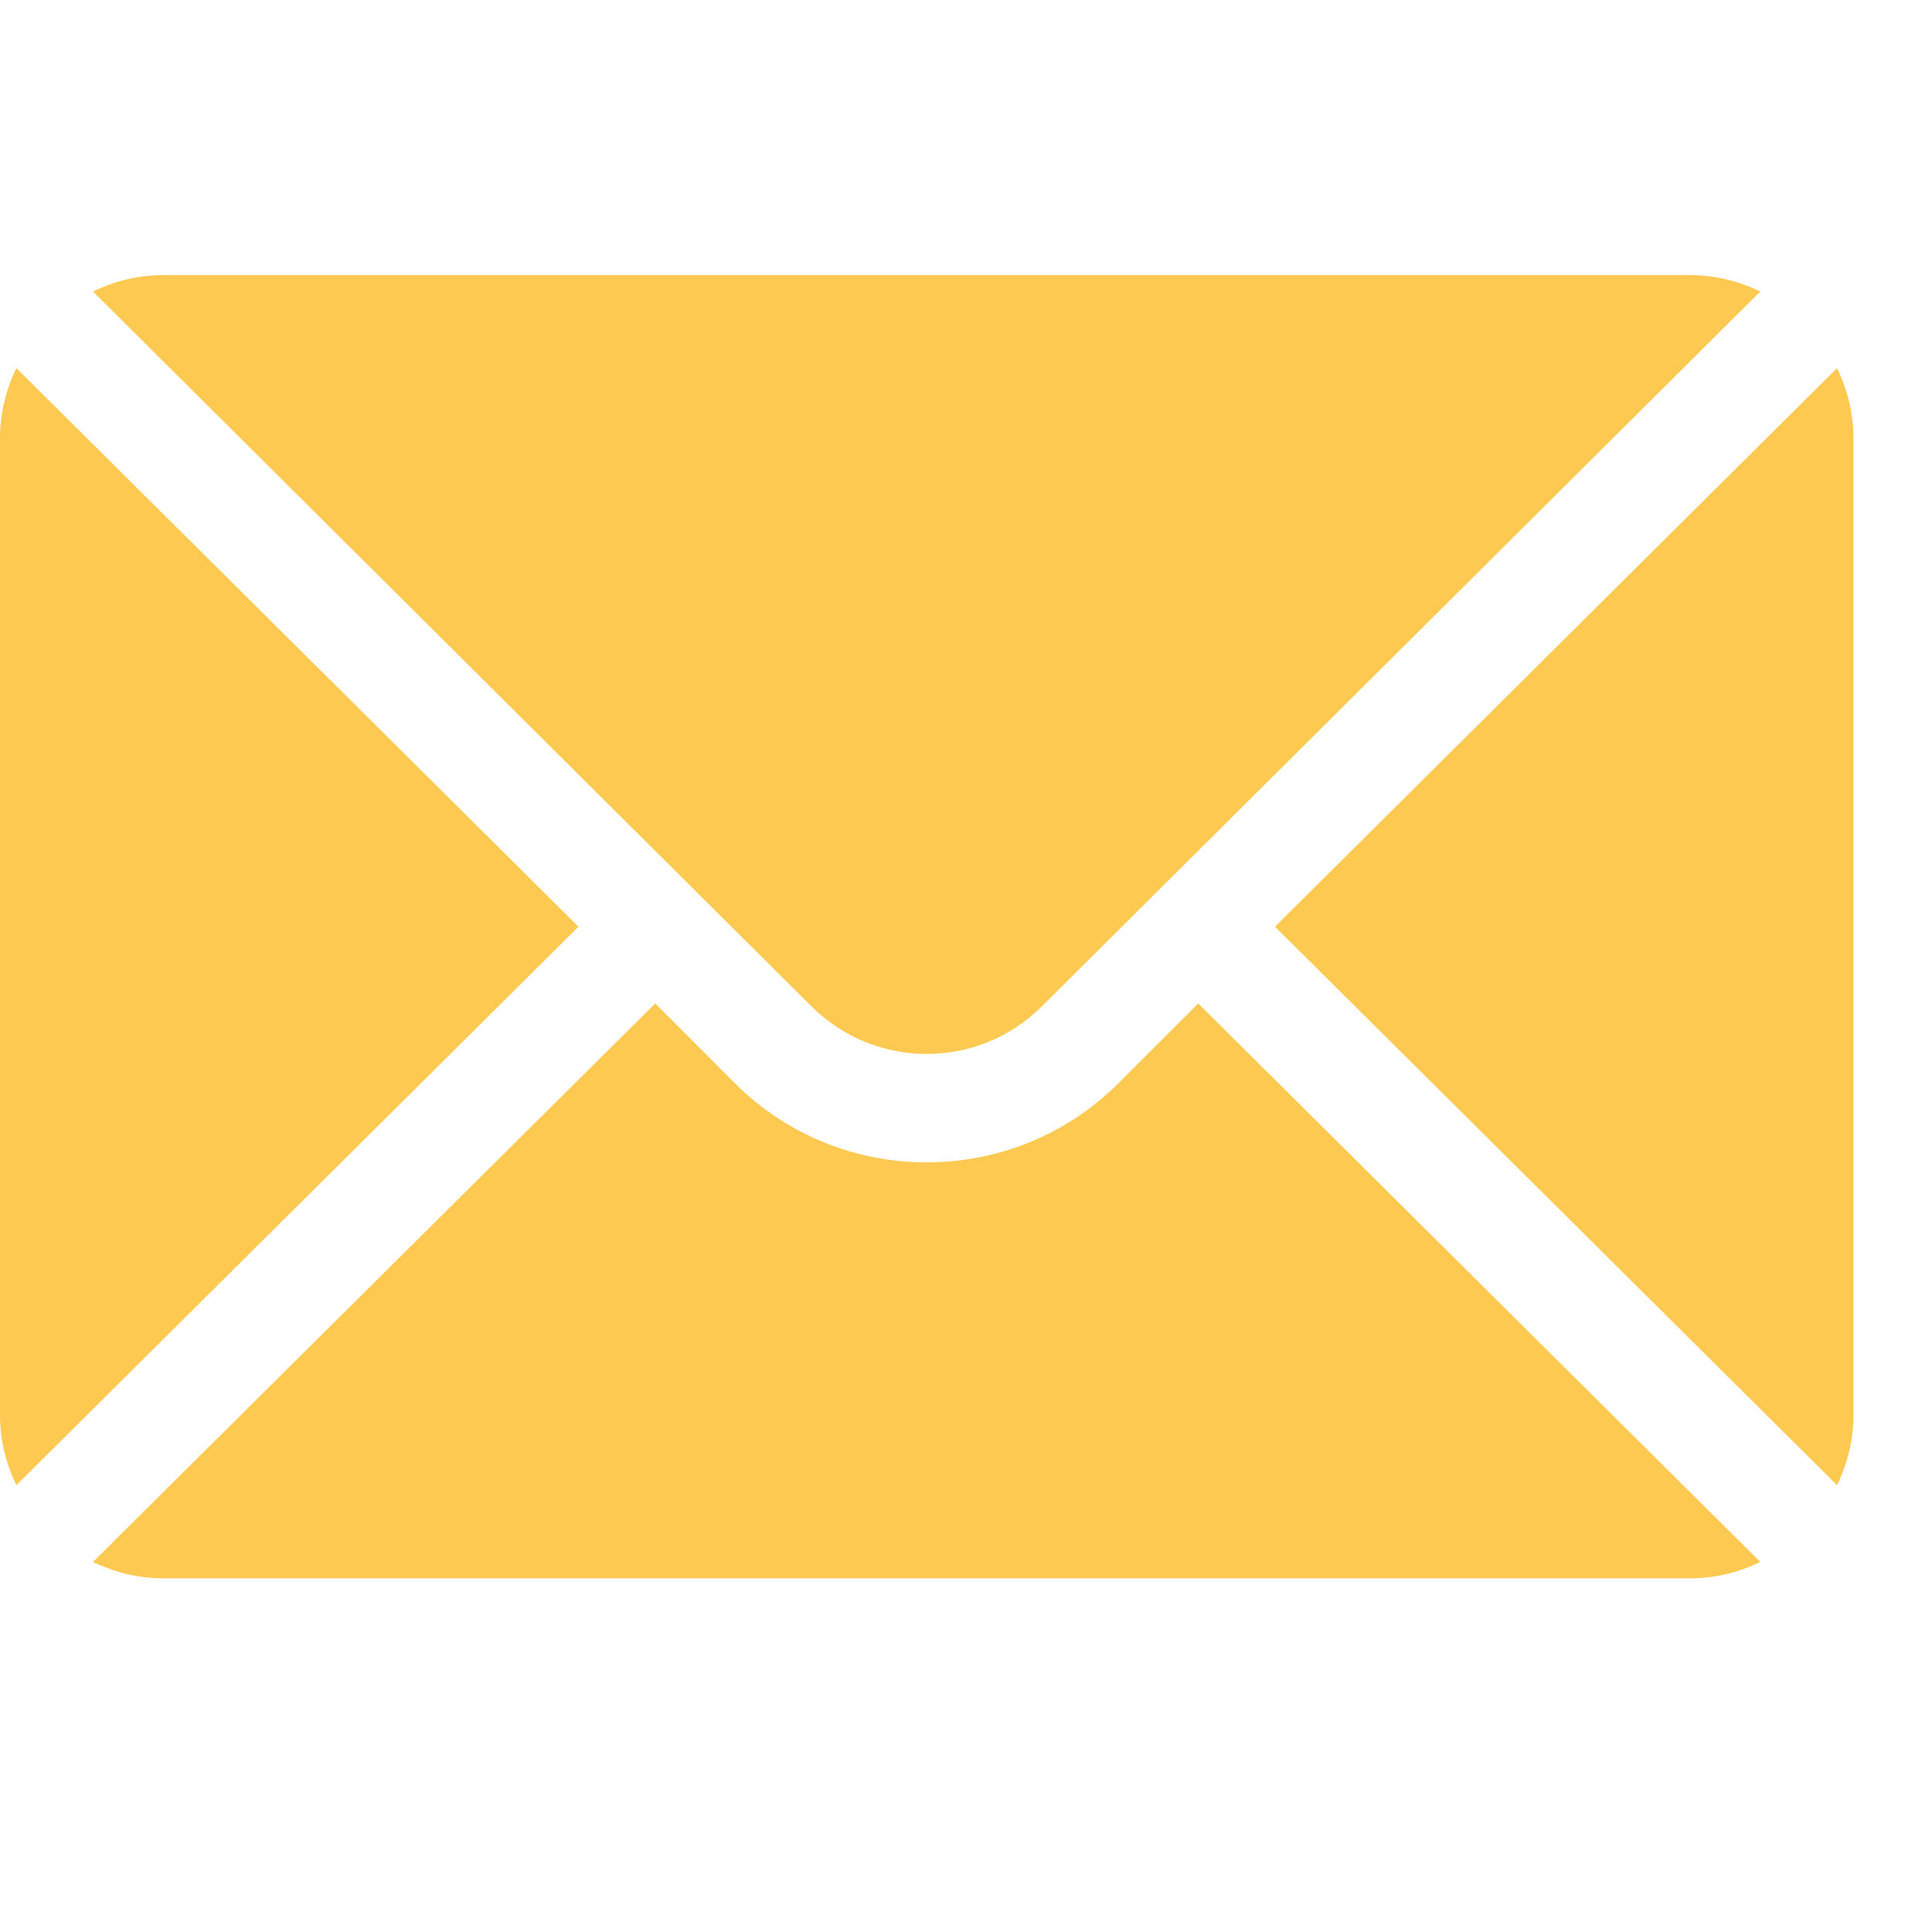
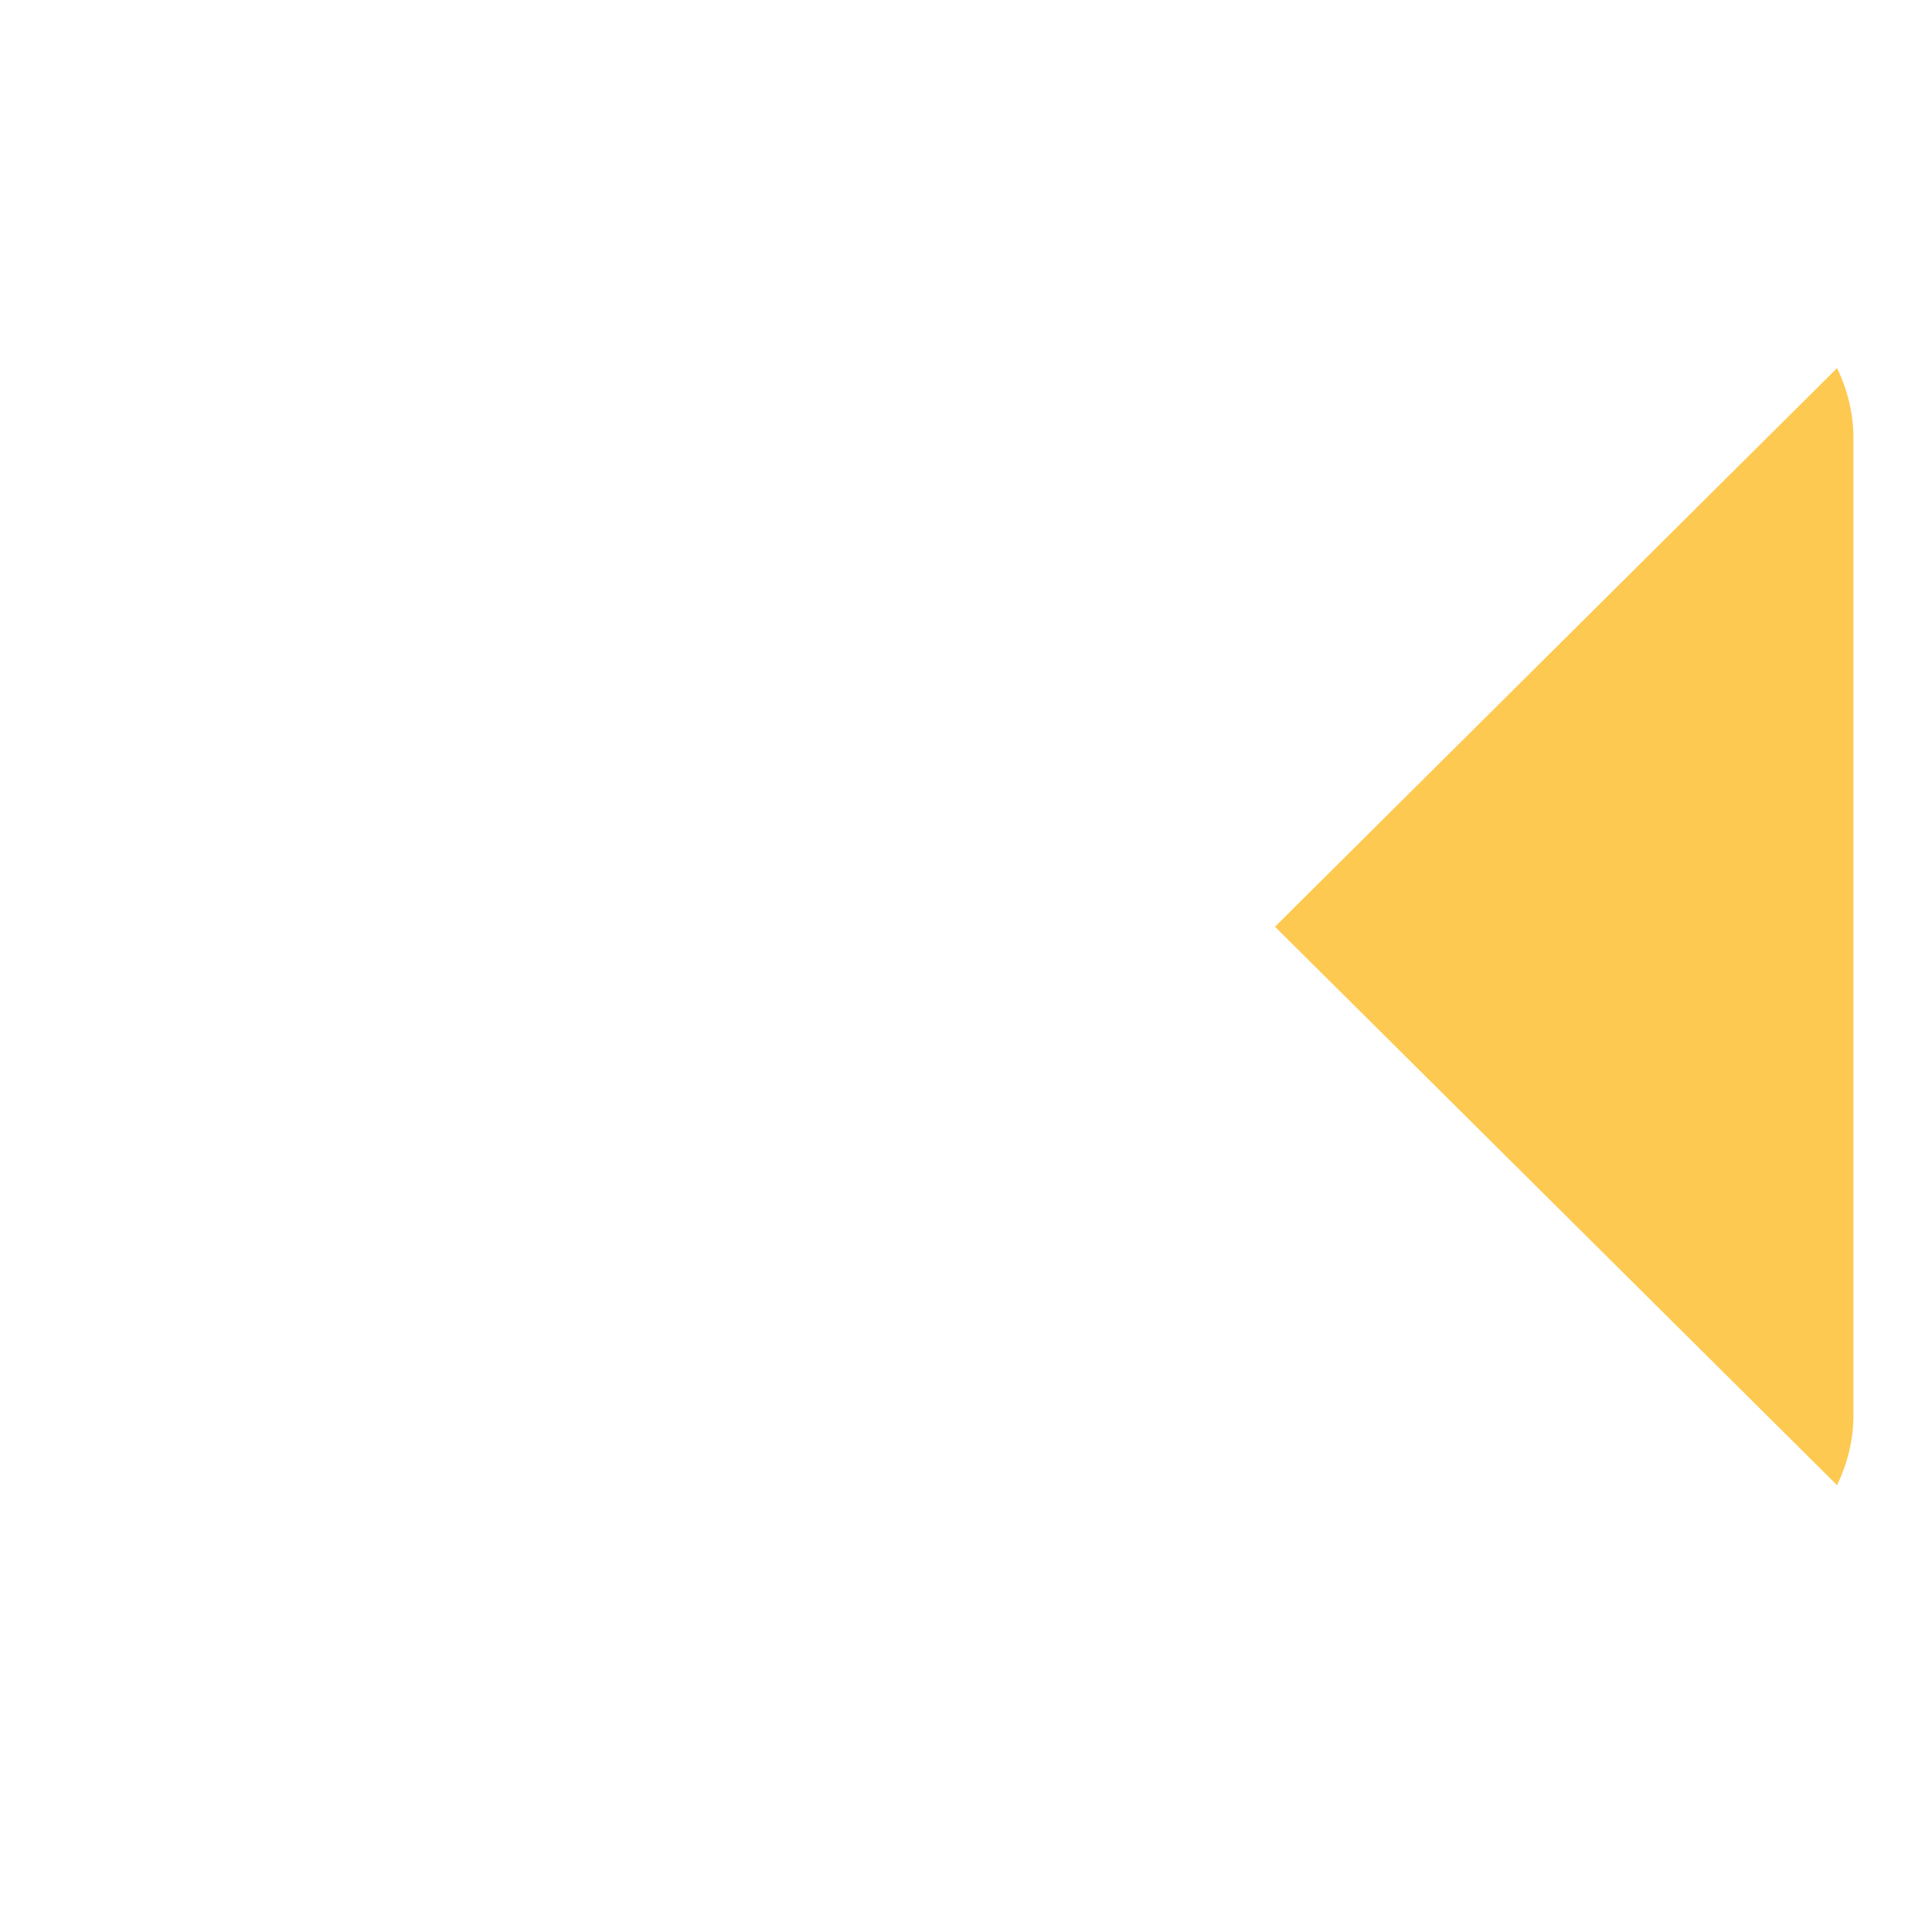
<svg xmlns="http://www.w3.org/2000/svg" width="15" height="15" viewBox="0 0 15 15" fill="none">
  <path d="M14.263 2.858L9.899 7.195L14.263 11.531C14.342 11.366 14.39 11.184 14.39 10.989V3.4C14.39 3.206 14.342 3.023 14.263 2.858Z" fill="#FEC950" />
-   <path d="M13.125 2.136H1.264C1.069 2.136 0.887 2.184 0.722 2.263L6.3 7.813C6.794 8.306 7.596 8.306 8.089 7.813L13.667 2.263C13.502 2.184 13.32 2.136 13.125 2.136Z" fill="#FEC950" />
-   <path d="M0.127 2.858C0.048 3.023 0 3.206 0 3.4V10.989C0 11.184 0.048 11.366 0.127 11.531L4.491 7.195L0.127 2.858Z" fill="#FEC950" />
-   <path d="M9.303 7.791L8.685 8.409C7.863 9.23 6.526 9.23 5.704 8.409L5.087 7.791L0.722 12.127C0.887 12.206 1.069 12.254 1.264 12.254H13.125C13.32 12.254 13.502 12.206 13.667 12.127L9.303 7.791Z" fill="#FEC950" />
</svg>